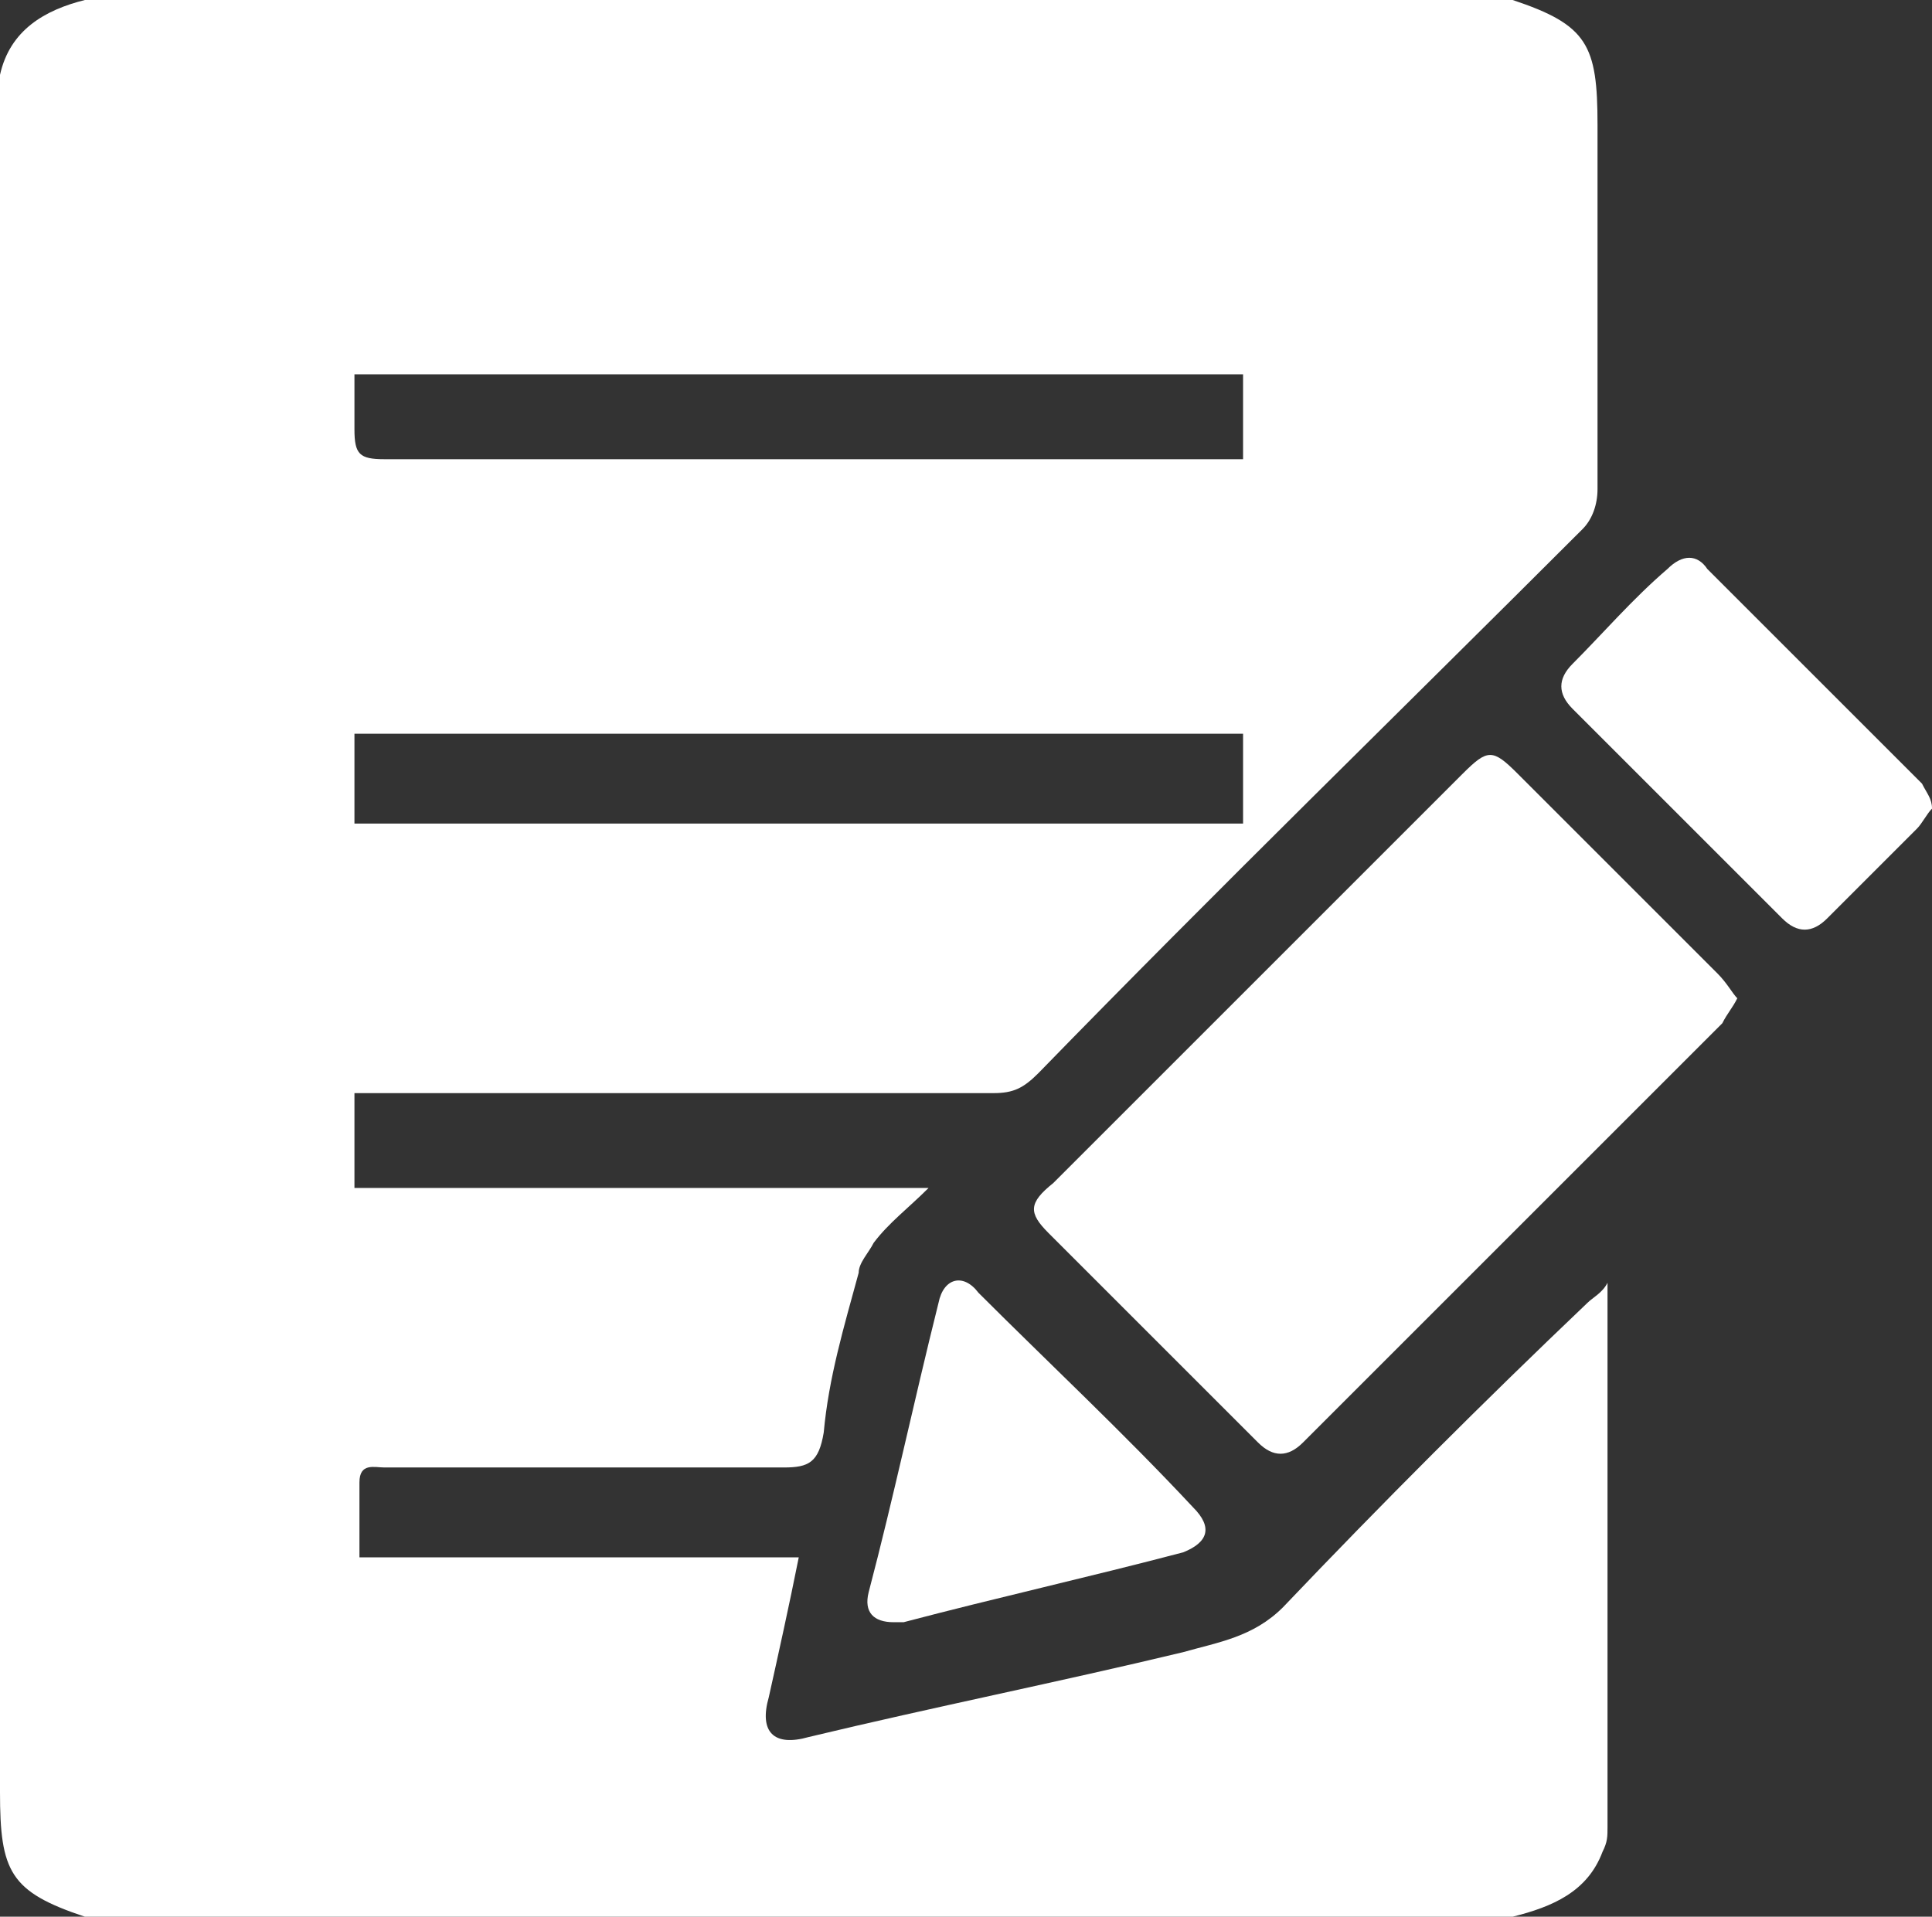
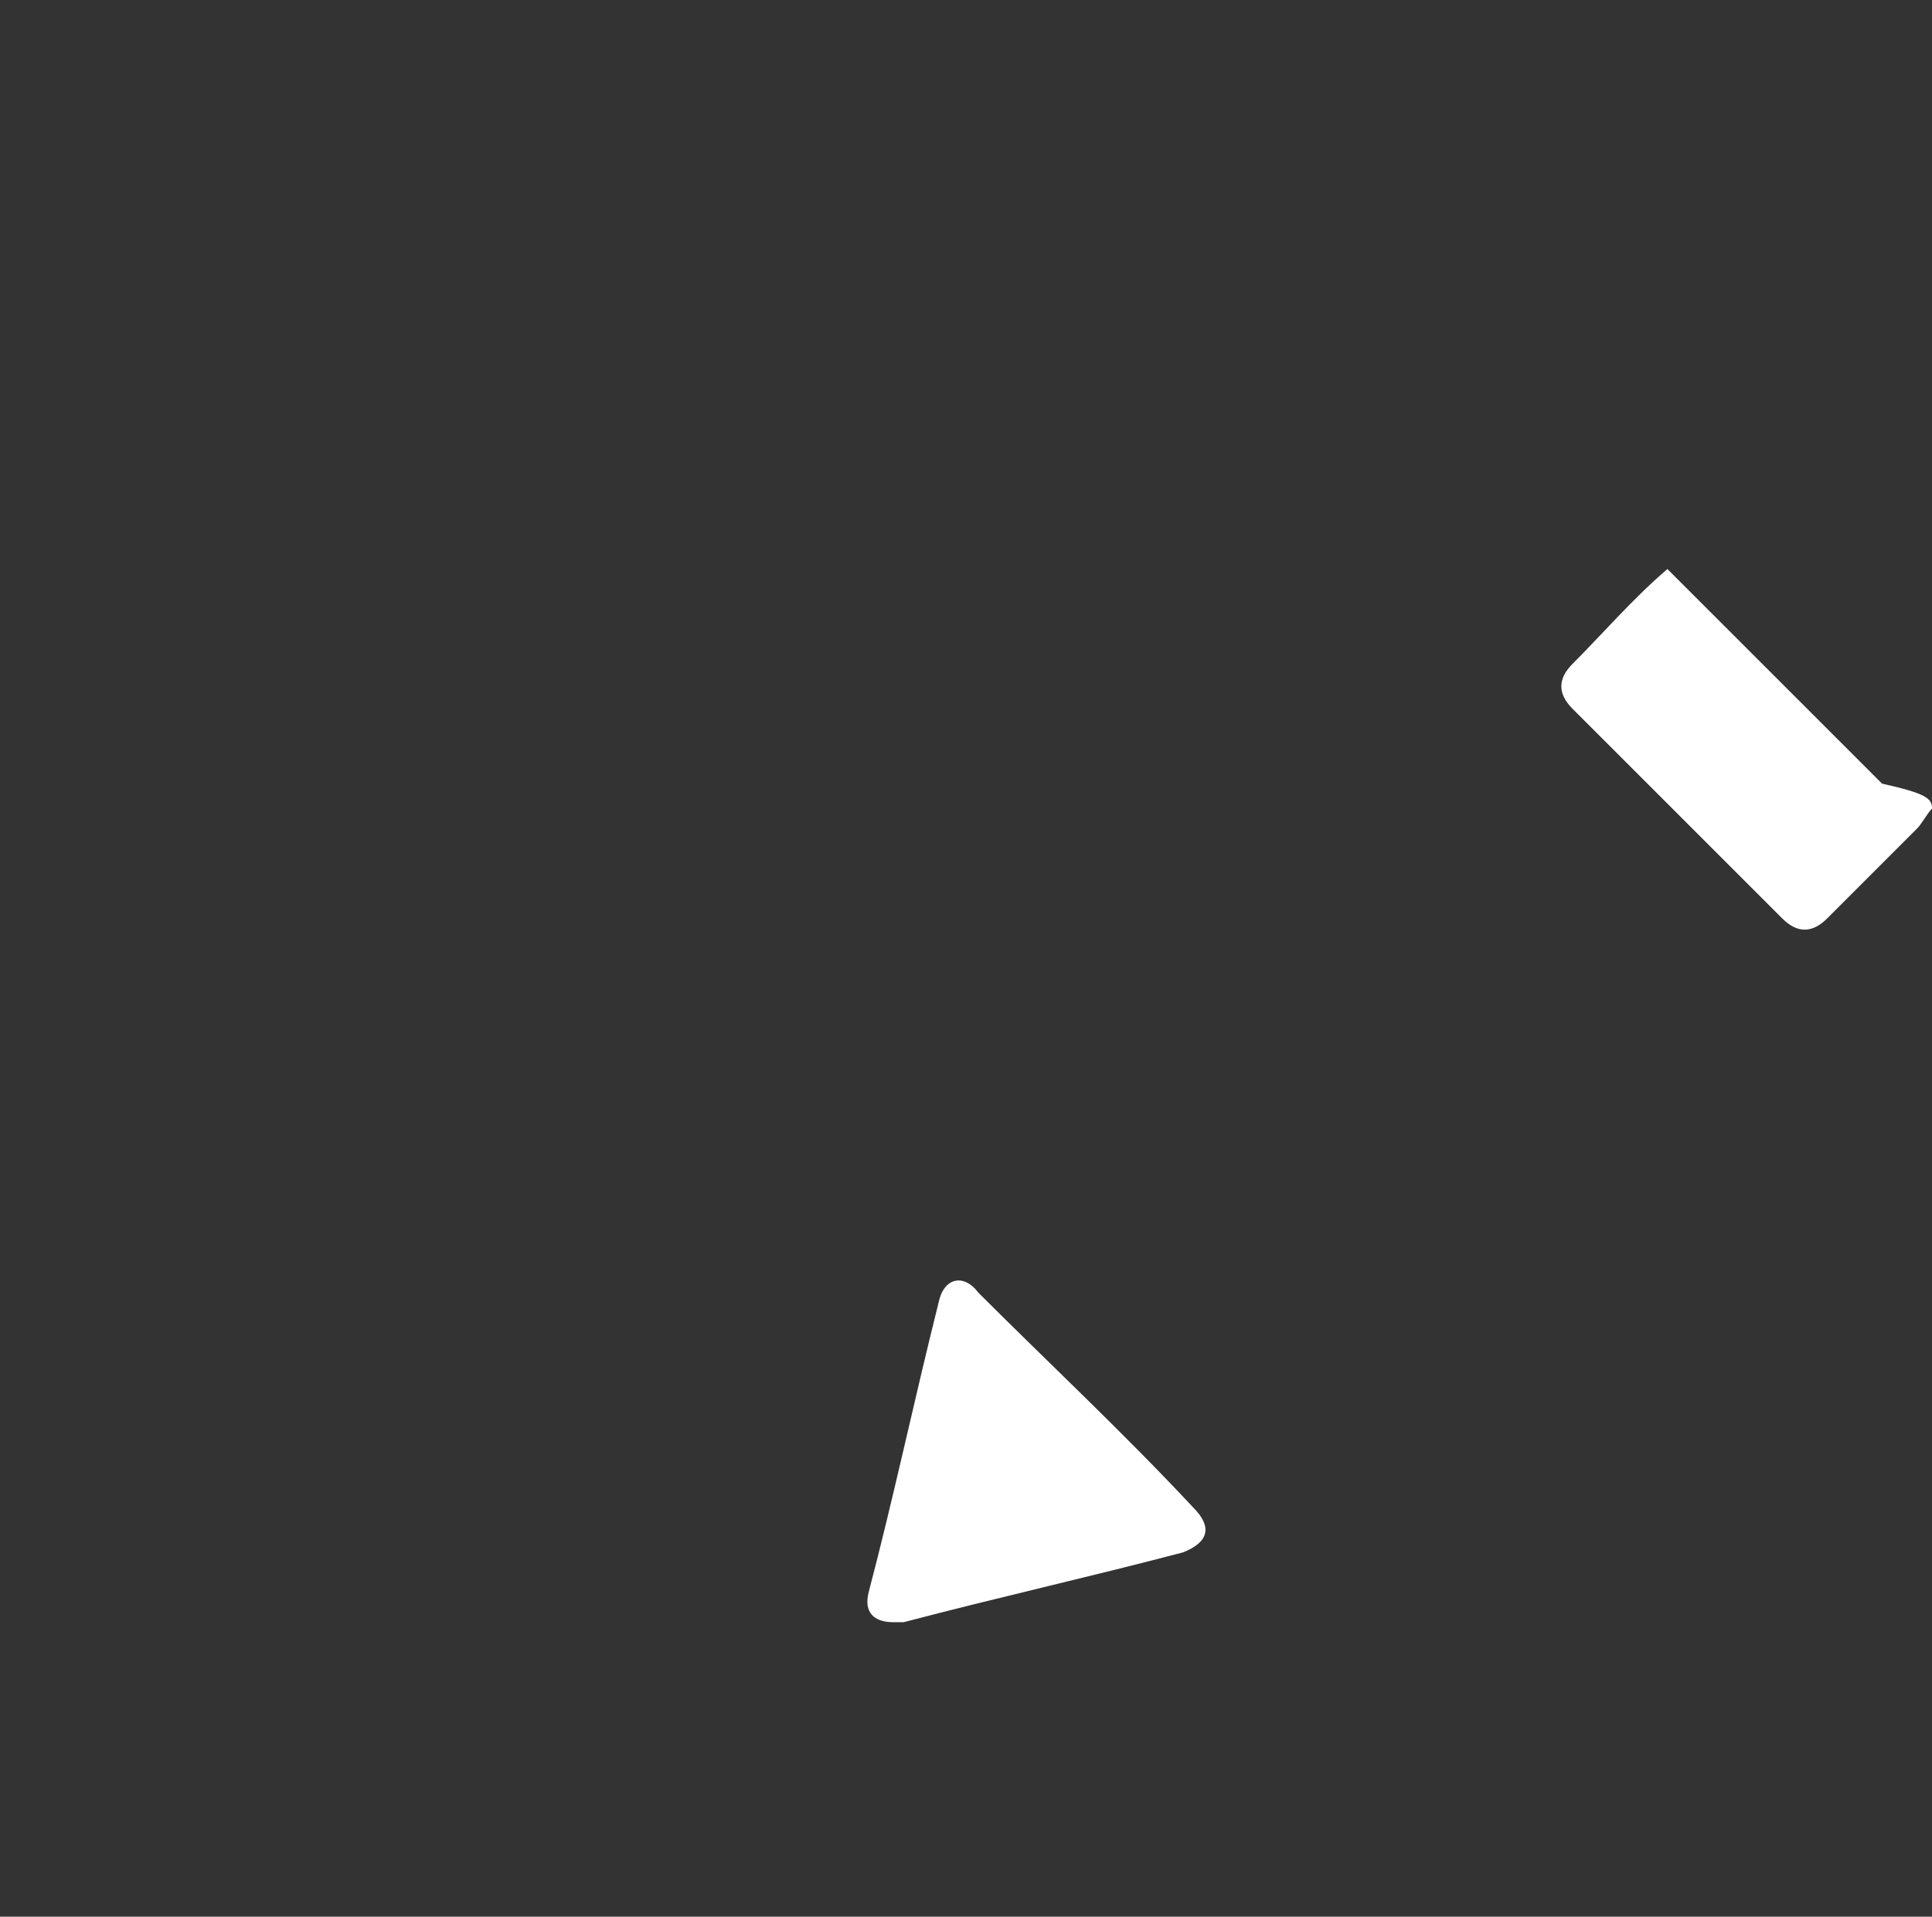
<svg xmlns="http://www.w3.org/2000/svg" version="1.1" id="Layer_1" x="0px" y="0px" viewBox="-940 521.6 38.7 38.4" style="enable-background:new -940 521.6 38.7 38.4;" xml:space="preserve">
  <rect x="-940" y="521.6" width="38.7" height="38.4" fill="#333333" stroke="none" />
  <style type="text/css">
	.st0{fill:#FFFFFF;}
</style>
  <g id="XMLID_7_">
-     <path id="XMLID_97_" class="st0" d="M-909.7,560c-9.5,0-19.1,0-28.6,0c-1.5-0.5-1.7-0.9-1.7-2.5c0-11.2,0-22.4,0-33.7   c0-0.2,0-0.4,0-0.7c0.2-0.9,0.9-1.3,1.7-1.5c9.5,0,19.1,0,28.6,0c1.5,0.5,1.7,0.9,1.7,2.5c0,2.4,0,4.8,0,7.3c0,0.3-0.1,0.6-0.3,0.8   c-3.6,3.6-7.3,7.2-10.9,10.9c-0.3,0.3-0.5,0.4-0.9,0.4c-4.1,0-8.1,0-12.2,0c-0.2,0-0.4,0-0.6,0c0,0.6,0,1.2,0,1.9   c3.8,0,7.6,0,11.5,0c-0.4,0.4-0.8,0.7-1.1,1.1c-0.1,0.2-0.3,0.4-0.3,0.6c-0.3,1.1-0.6,2.1-0.7,3.2c-0.1,0.6-0.3,0.7-0.8,0.7   c-2.7,0-5.3,0-8,0c-0.2,0-0.5-0.1-0.5,0.3c0,0.5,0,1,0,1.5c3,0,5.9,0,8.8,0c-0.2,1-0.4,1.9-0.6,2.8c-0.2,0.7,0.1,1,0.8,0.8   c2.5-0.6,5-1.1,7.5-1.7c0.7-0.2,1.4-0.3,2-0.9c2-2.1,4-4.1,6.1-6.1c0.1-0.1,0.3-0.2,0.4-0.4c0,0.2,0,0.2,0,0.3c0,3.5,0,7.1,0,10.6   c0,0.2,0,0.3-0.1,0.5C-908.2,559.5-908.9,559.8-909.7,560z M-915.1,538.1c0-0.6,0-1.2,0-1.8c-6,0-11.9,0-17.8,0c0,0.6,0,1.2,0,1.8   C-926.9,538.1-921,538.1-915.1,538.1z M-915.1,529.1c-6,0-11.9,0-17.8,0c0,0.4,0,0.8,0,1.1c0,0.5,0.1,0.6,0.6,0.6   c5.5,0,11.1,0,16.6,0c0.2,0,0.4,0,0.6,0C-915.1,530.2-915.1,529.6-915.1,529.1z" />
-     <path id="XMLID_88_" class="st0" d="M-905.2,541.6c-0.1,0.2-0.2,0.3-0.3,0.5c-2.8,2.8-5.6,5.6-8.4,8.4c-0.3,0.3-0.6,0.3-0.9,0   c-1.4-1.4-2.8-2.8-4.2-4.2c-0.4-0.4-0.4-0.6,0.1-1c1.2-1.2,2.4-2.4,3.6-3.6c1.5-1.5,3-3,4.6-4.6c0.5-0.5,0.6-0.5,1.1,0   c1.3,1.3,2.7,2.7,4,4C-905.4,541.3-905.3,541.5-905.2,541.6z" />
-     <path id="XMLID_87_" class="st0" d="M-901.3,537.8c-0.1,0.1-0.2,0.3-0.3,0.4c-0.6,0.6-1.2,1.2-1.8,1.8c-0.3,0.3-0.6,0.3-0.9,0   c-1.4-1.4-2.8-2.8-4.2-4.2c-0.3-0.3-0.3-0.6,0-0.9c0.6-0.6,1.2-1.3,1.9-1.9c0.3-0.3,0.6-0.3,0.8,0c1.4,1.4,2.9,2.9,4.3,4.3   C-901.4,537.5-901.3,537.6-901.3,537.8z" />
+     <path id="XMLID_87_" class="st0" d="M-901.3,537.8c-0.1,0.1-0.2,0.3-0.3,0.4c-0.6,0.6-1.2,1.2-1.8,1.8c-0.3,0.3-0.6,0.3-0.9,0   c-1.4-1.4-2.8-2.8-4.2-4.2c-0.3-0.3-0.3-0.6,0-0.9c0.6-0.6,1.2-1.3,1.9-1.9c1.4,1.4,2.9,2.9,4.3,4.3   C-901.4,537.5-901.3,537.6-901.3,537.8z" />
    <path id="XMLID_86_" class="st0" d="M-922.1,554.1c-0.4,0-0.6-0.2-0.5-0.6c0.5-1.9,0.9-3.8,1.4-5.8c0.1-0.5,0.5-0.6,0.8-0.2   c1.4,1.4,2.9,2.8,4.3,4.3c0.4,0.4,0.3,0.7-0.2,0.9c-1.9,0.5-3.7,0.9-5.6,1.4C-921.9,554.1-922,554.1-922.1,554.1z" />
  </g>
</svg>